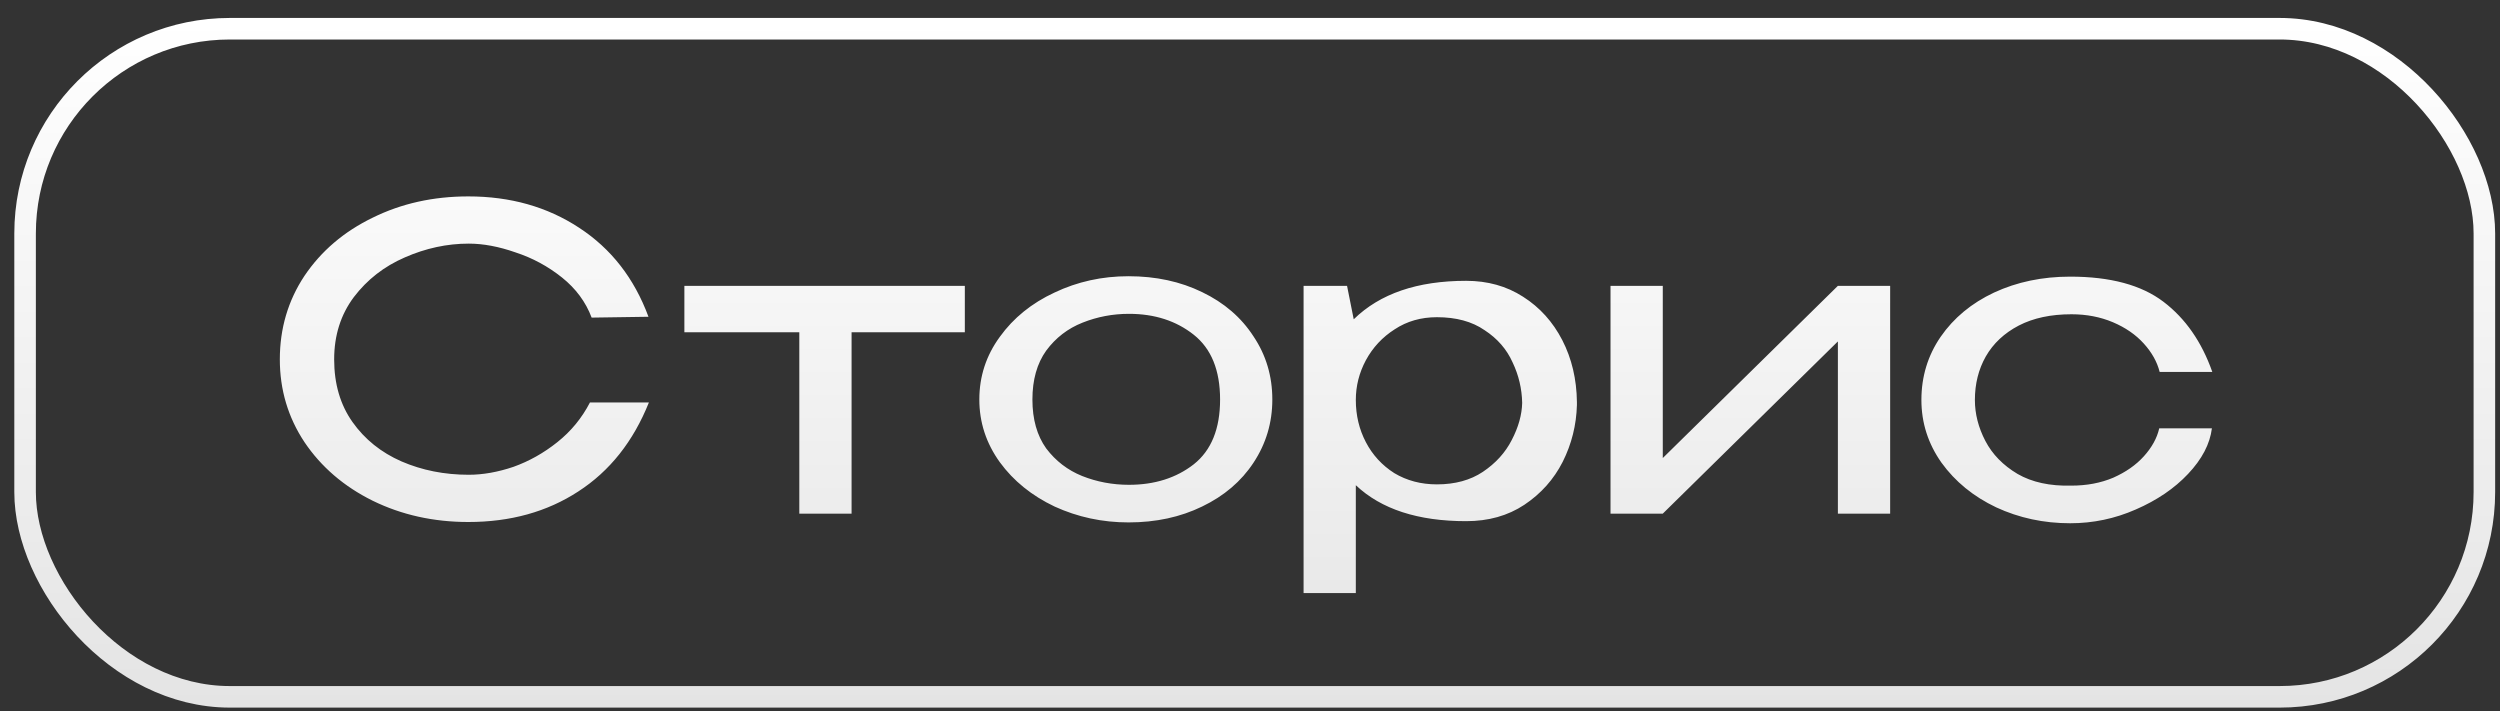
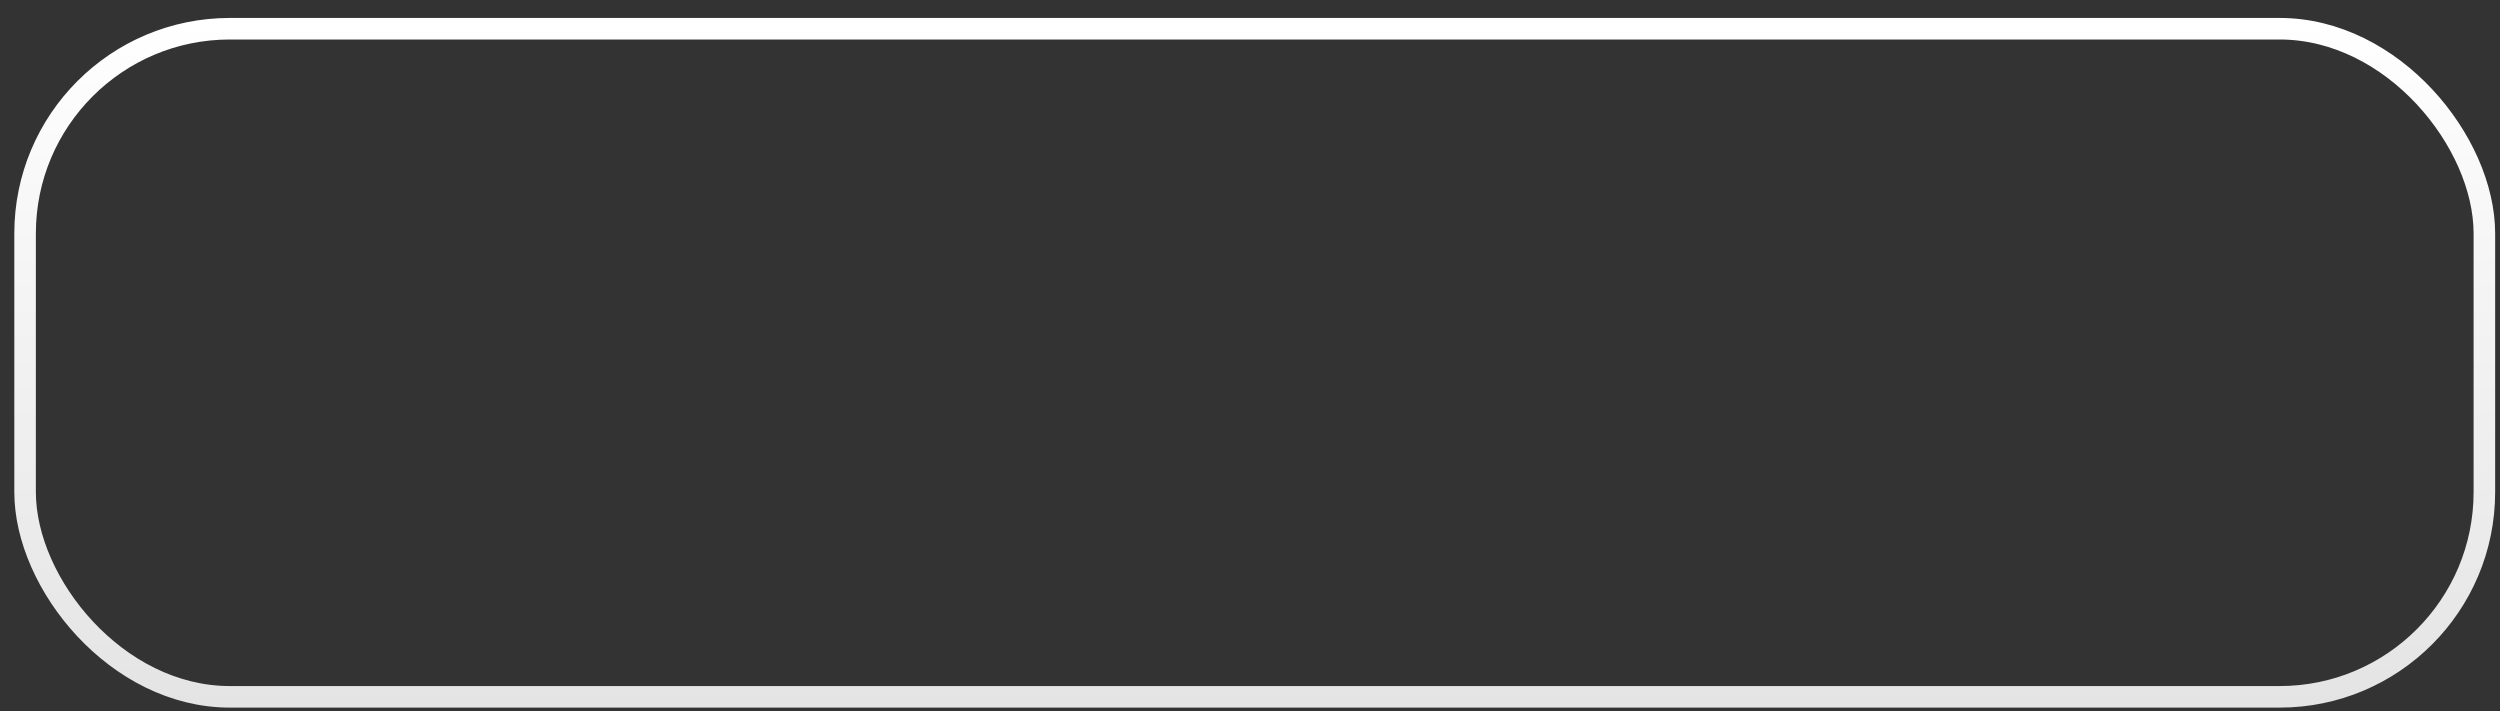
<svg xmlns="http://www.w3.org/2000/svg" width="116" height="33" viewBox="0 0 116 33" fill="none">
  <rect x="0" y="0" width="116" height="33" fill="#333333" stroke="none" />
  <rect x="1.164" y="1.333" width="114.111" height="31" rx="9.5" stroke="url(#paint0_linear_2181_354)" />
-   <path d="M12.984 16.676C12.984 15.241 13.365 13.948 14.128 12.798C14.904 11.647 15.958 10.748 17.289 10.102C18.621 9.443 20.101 9.113 21.73 9.113C23.683 9.113 25.396 9.598 26.87 10.567C28.357 11.537 29.43 12.914 30.089 14.698L27.452 14.737C27.18 14.013 26.721 13.392 26.075 12.875C25.428 12.358 24.711 11.97 23.922 11.712C23.146 11.44 22.422 11.304 21.75 11.304C20.741 11.304 19.752 11.518 18.783 11.944C17.826 12.358 17.037 12.972 16.417 13.787C15.809 14.601 15.505 15.565 15.505 16.676C15.505 17.814 15.79 18.784 16.358 19.585C16.927 20.387 17.684 20.995 18.628 21.409C19.584 21.822 20.625 22.029 21.75 22.029C22.409 22.029 23.101 21.906 23.825 21.661C24.549 21.402 25.228 21.021 25.861 20.516C26.495 20.012 26.999 19.398 27.374 18.674H30.109C29.385 20.484 28.292 21.861 26.831 22.805C25.383 23.749 23.683 24.221 21.73 24.221C20.114 24.221 18.634 23.891 17.289 23.232C15.958 22.572 14.904 21.667 14.128 20.516C13.365 19.366 12.984 18.086 12.984 16.676ZM44.768 13.263V15.416H39.513V23.833H37.088V15.416H31.755V13.263H44.768ZM52.365 12.817C53.632 12.817 54.77 13.063 55.778 13.554C56.8 14.045 57.595 14.731 58.164 15.61C58.745 16.476 59.036 17.452 59.036 18.538C59.036 19.611 58.745 20.587 58.164 21.467C57.595 22.333 56.8 23.012 55.778 23.503C54.77 23.994 53.632 24.24 52.365 24.24C51.15 24.24 50.005 23.994 48.932 23.503C47.872 22.999 47.025 22.314 46.392 21.447C45.758 20.568 45.441 19.598 45.441 18.538C45.441 17.465 45.758 16.495 46.392 15.629C47.025 14.75 47.872 14.065 48.932 13.573C49.992 13.069 51.137 12.817 52.365 12.817ZM52.384 22.495C53.574 22.495 54.576 22.178 55.39 21.544C56.205 20.898 56.612 19.896 56.612 18.538C56.612 17.181 56.205 16.179 55.39 15.532C54.576 14.886 53.574 14.562 52.384 14.562C51.634 14.562 50.917 14.698 50.232 14.97C49.546 15.241 48.984 15.674 48.544 16.269C48.118 16.864 47.904 17.62 47.904 18.538C47.904 19.456 48.118 20.213 48.544 20.807C48.984 21.389 49.54 21.816 50.212 22.087C50.897 22.359 51.621 22.495 52.384 22.495ZM73.169 18.79C73.144 19.721 72.924 20.601 72.51 21.428C72.096 22.242 71.502 22.908 70.726 23.425C69.963 23.93 69.064 24.182 68.03 24.182C65.793 24.182 64.087 23.626 62.91 22.514V27.518H60.486V13.263H62.503L62.813 14.815C64.028 13.625 65.767 13.03 68.03 13.03C69.026 13.03 69.905 13.276 70.668 13.767C71.443 14.259 72.051 14.931 72.491 15.784C72.93 16.638 73.156 17.594 73.169 18.655V18.713V18.79ZM66.672 22.475C67.513 22.475 68.224 22.281 68.806 21.893C69.401 21.493 69.847 21.001 70.144 20.419C70.454 19.825 70.616 19.249 70.629 18.693C70.616 18.034 70.467 17.407 70.183 16.812C69.911 16.204 69.478 15.707 68.883 15.319C68.302 14.918 67.565 14.718 66.672 14.718C65.936 14.718 65.283 14.905 64.714 15.28C64.145 15.642 63.699 16.12 63.376 16.715C63.065 17.297 62.91 17.911 62.91 18.558C62.91 19.269 63.065 19.922 63.376 20.516C63.686 21.111 64.126 21.59 64.694 21.952C65.276 22.301 65.936 22.475 66.672 22.475ZM77.153 21.253L85.278 13.263H87.703V23.833H85.278V15.842L77.153 23.833H74.728V13.263H77.153V21.253ZM89.153 18.558C89.153 17.472 89.451 16.495 90.045 15.629C90.653 14.75 91.48 14.065 92.528 13.573C93.588 13.082 94.764 12.836 96.057 12.836C97.919 12.836 99.361 13.224 100.382 14C101.404 14.776 102.16 15.862 102.651 17.258H100.208C100.091 16.793 99.846 16.353 99.471 15.94C99.096 15.526 98.617 15.196 98.035 14.95C97.454 14.705 96.814 14.582 96.115 14.582C95.159 14.582 94.344 14.757 93.672 15.105C93 15.455 92.489 15.933 92.14 16.541C91.804 17.135 91.635 17.808 91.635 18.558C91.635 19.204 91.797 19.838 92.12 20.458C92.444 21.079 92.941 21.59 93.614 21.99C94.286 22.378 95.12 22.559 96.115 22.533C96.827 22.533 97.473 22.411 98.055 22.165C98.637 21.906 99.109 21.577 99.471 21.176C99.846 20.762 100.085 20.329 100.188 19.876H102.632C102.541 20.601 102.173 21.305 101.526 21.99C100.893 22.663 100.085 23.212 99.102 23.639C98.132 24.066 97.118 24.279 96.057 24.279C94.829 24.279 93.685 24.033 92.625 23.542C91.564 23.038 90.718 22.346 90.084 21.467C89.463 20.587 89.153 19.618 89.153 18.558Z" fill="url(#paint1_linear_2181_354)" />
  <defs>
    <linearGradient id="paint0_linear_2181_354" x1="58.219" y1="0.833" x2="58.219" y2="32.833" gradientUnits="userSpaceOnUse">
      <stop stop-color="white" />
      <stop offset="1" stop-color="#E4E4E4" />
    </linearGradient>
    <linearGradient id="paint1_linear_2181_354" x1="57.719" y1="3.833" x2="57.719" y2="32.833" gradientUnits="userSpaceOnUse">
      <stop stop-color="white" />
      <stop offset="1" stop-color="#E4E4E4" />
    </linearGradient>
  </defs>
</svg>